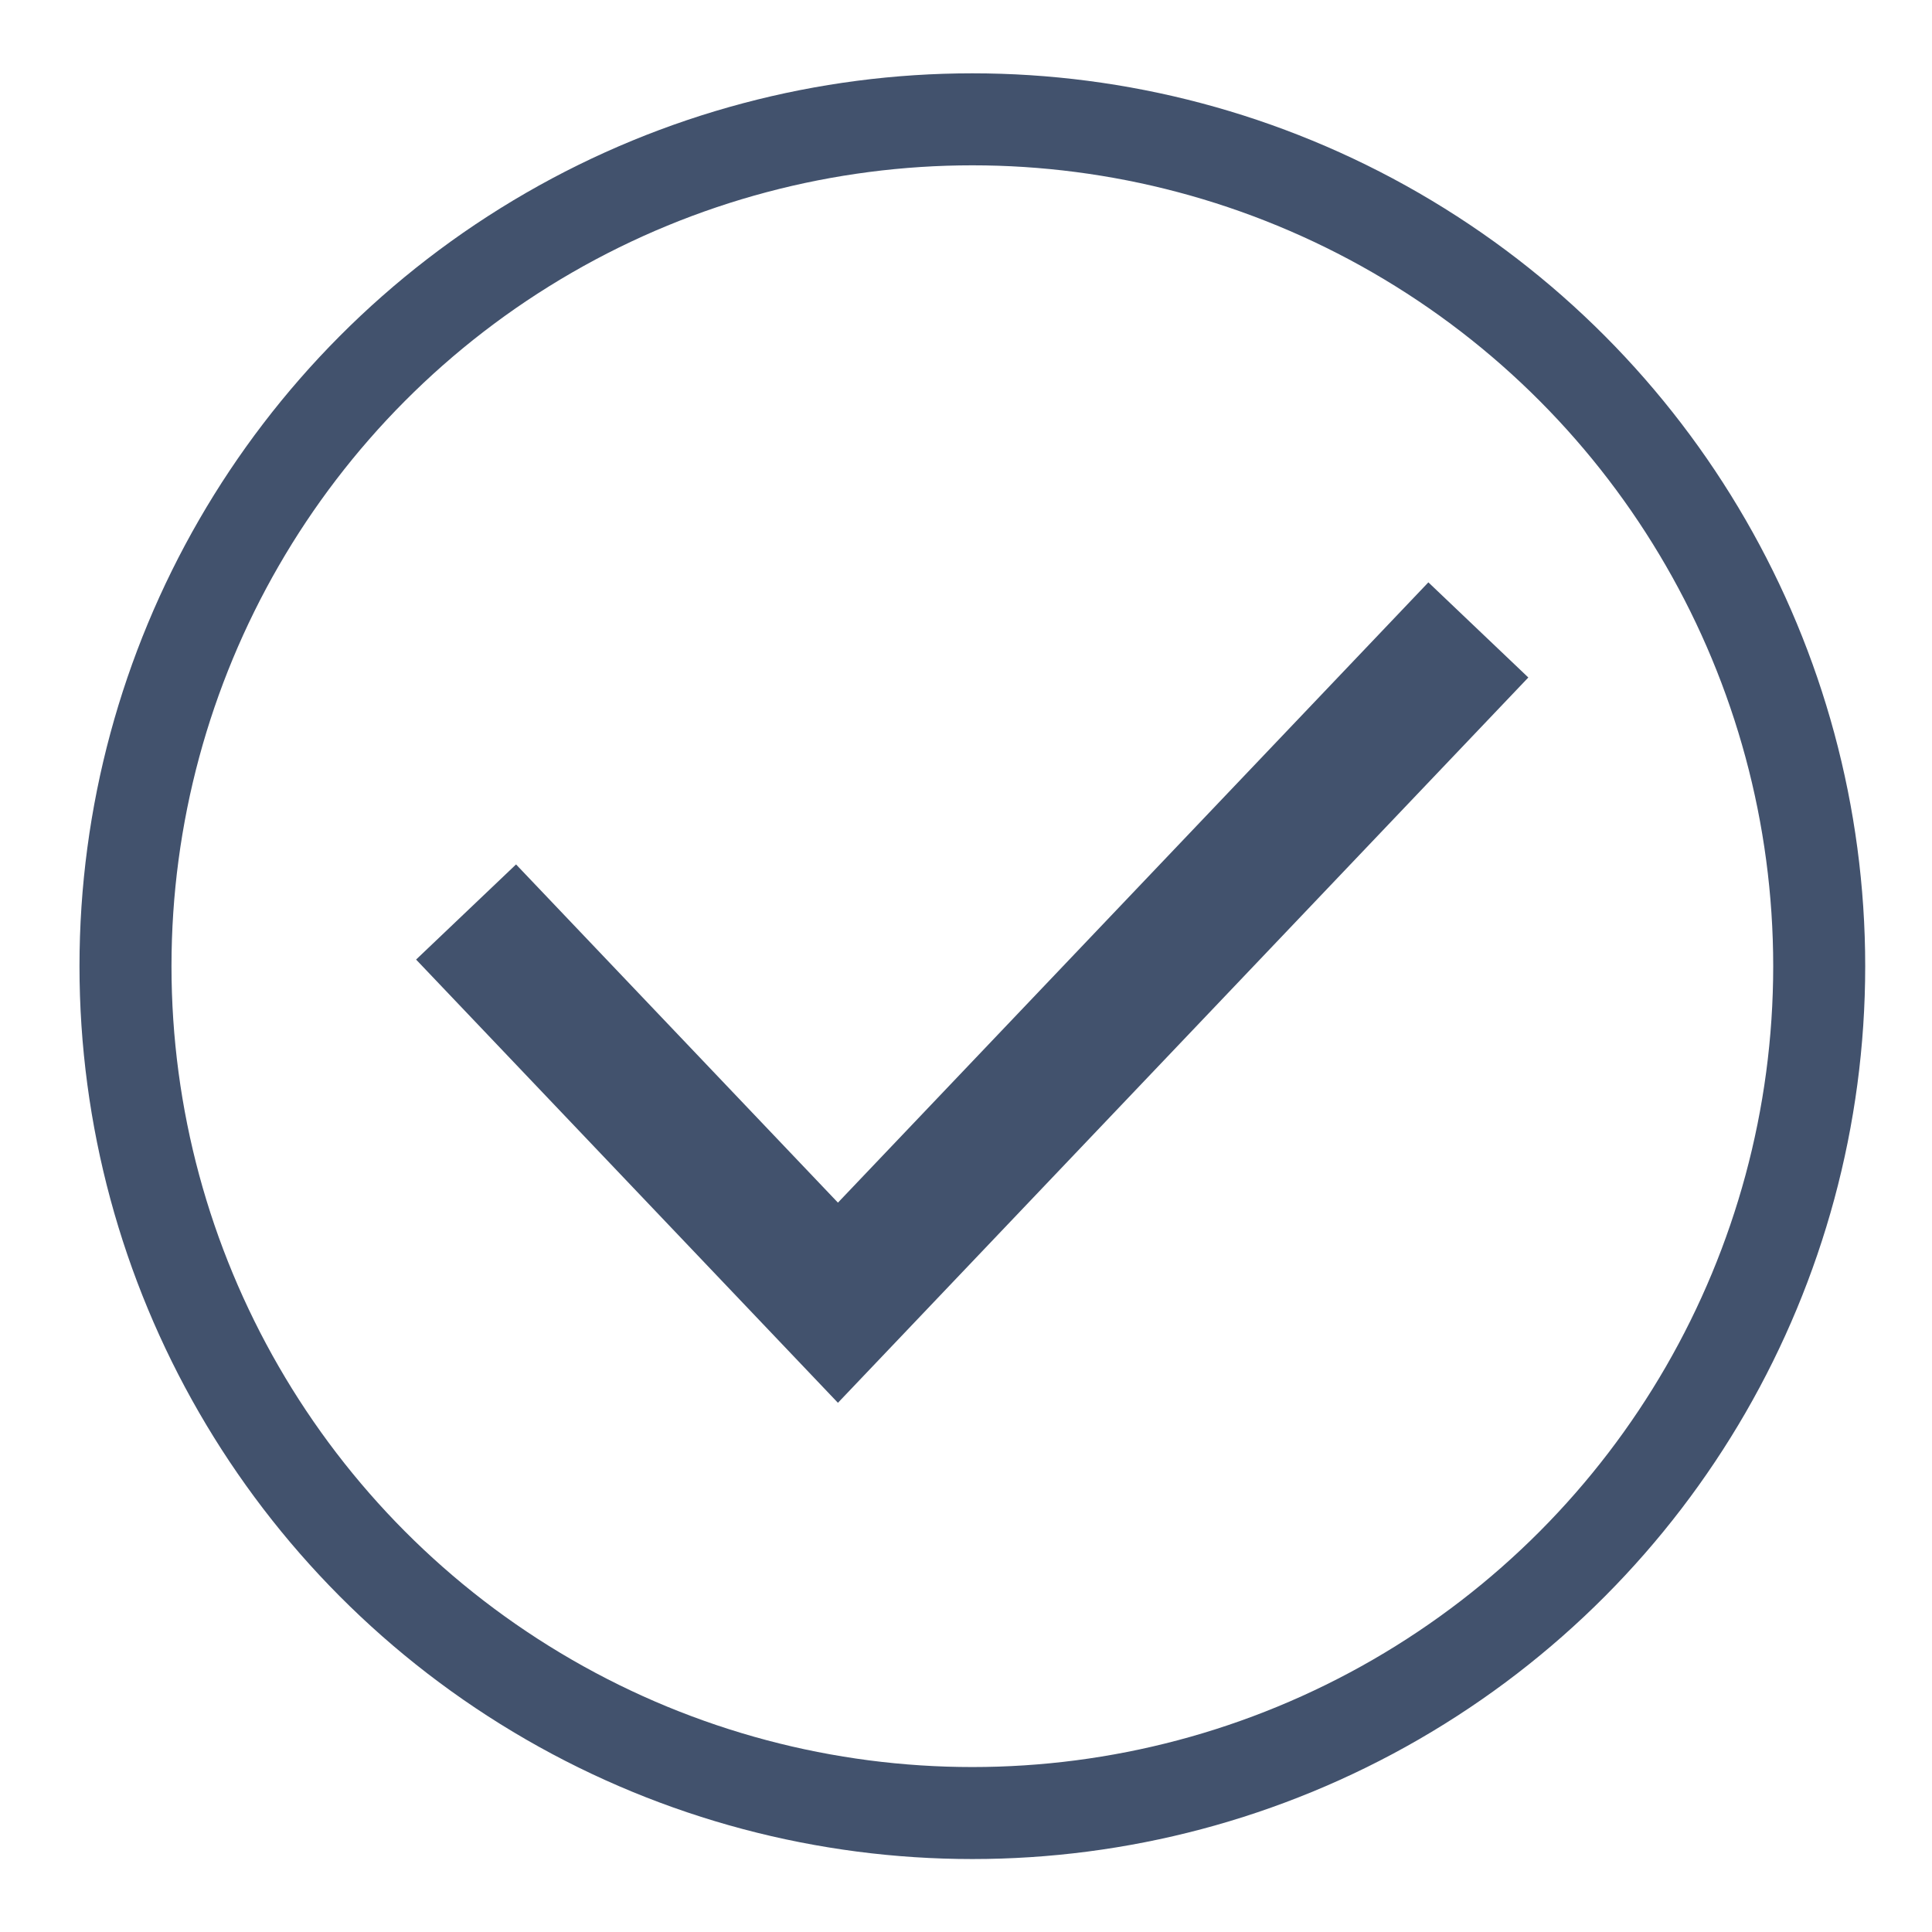
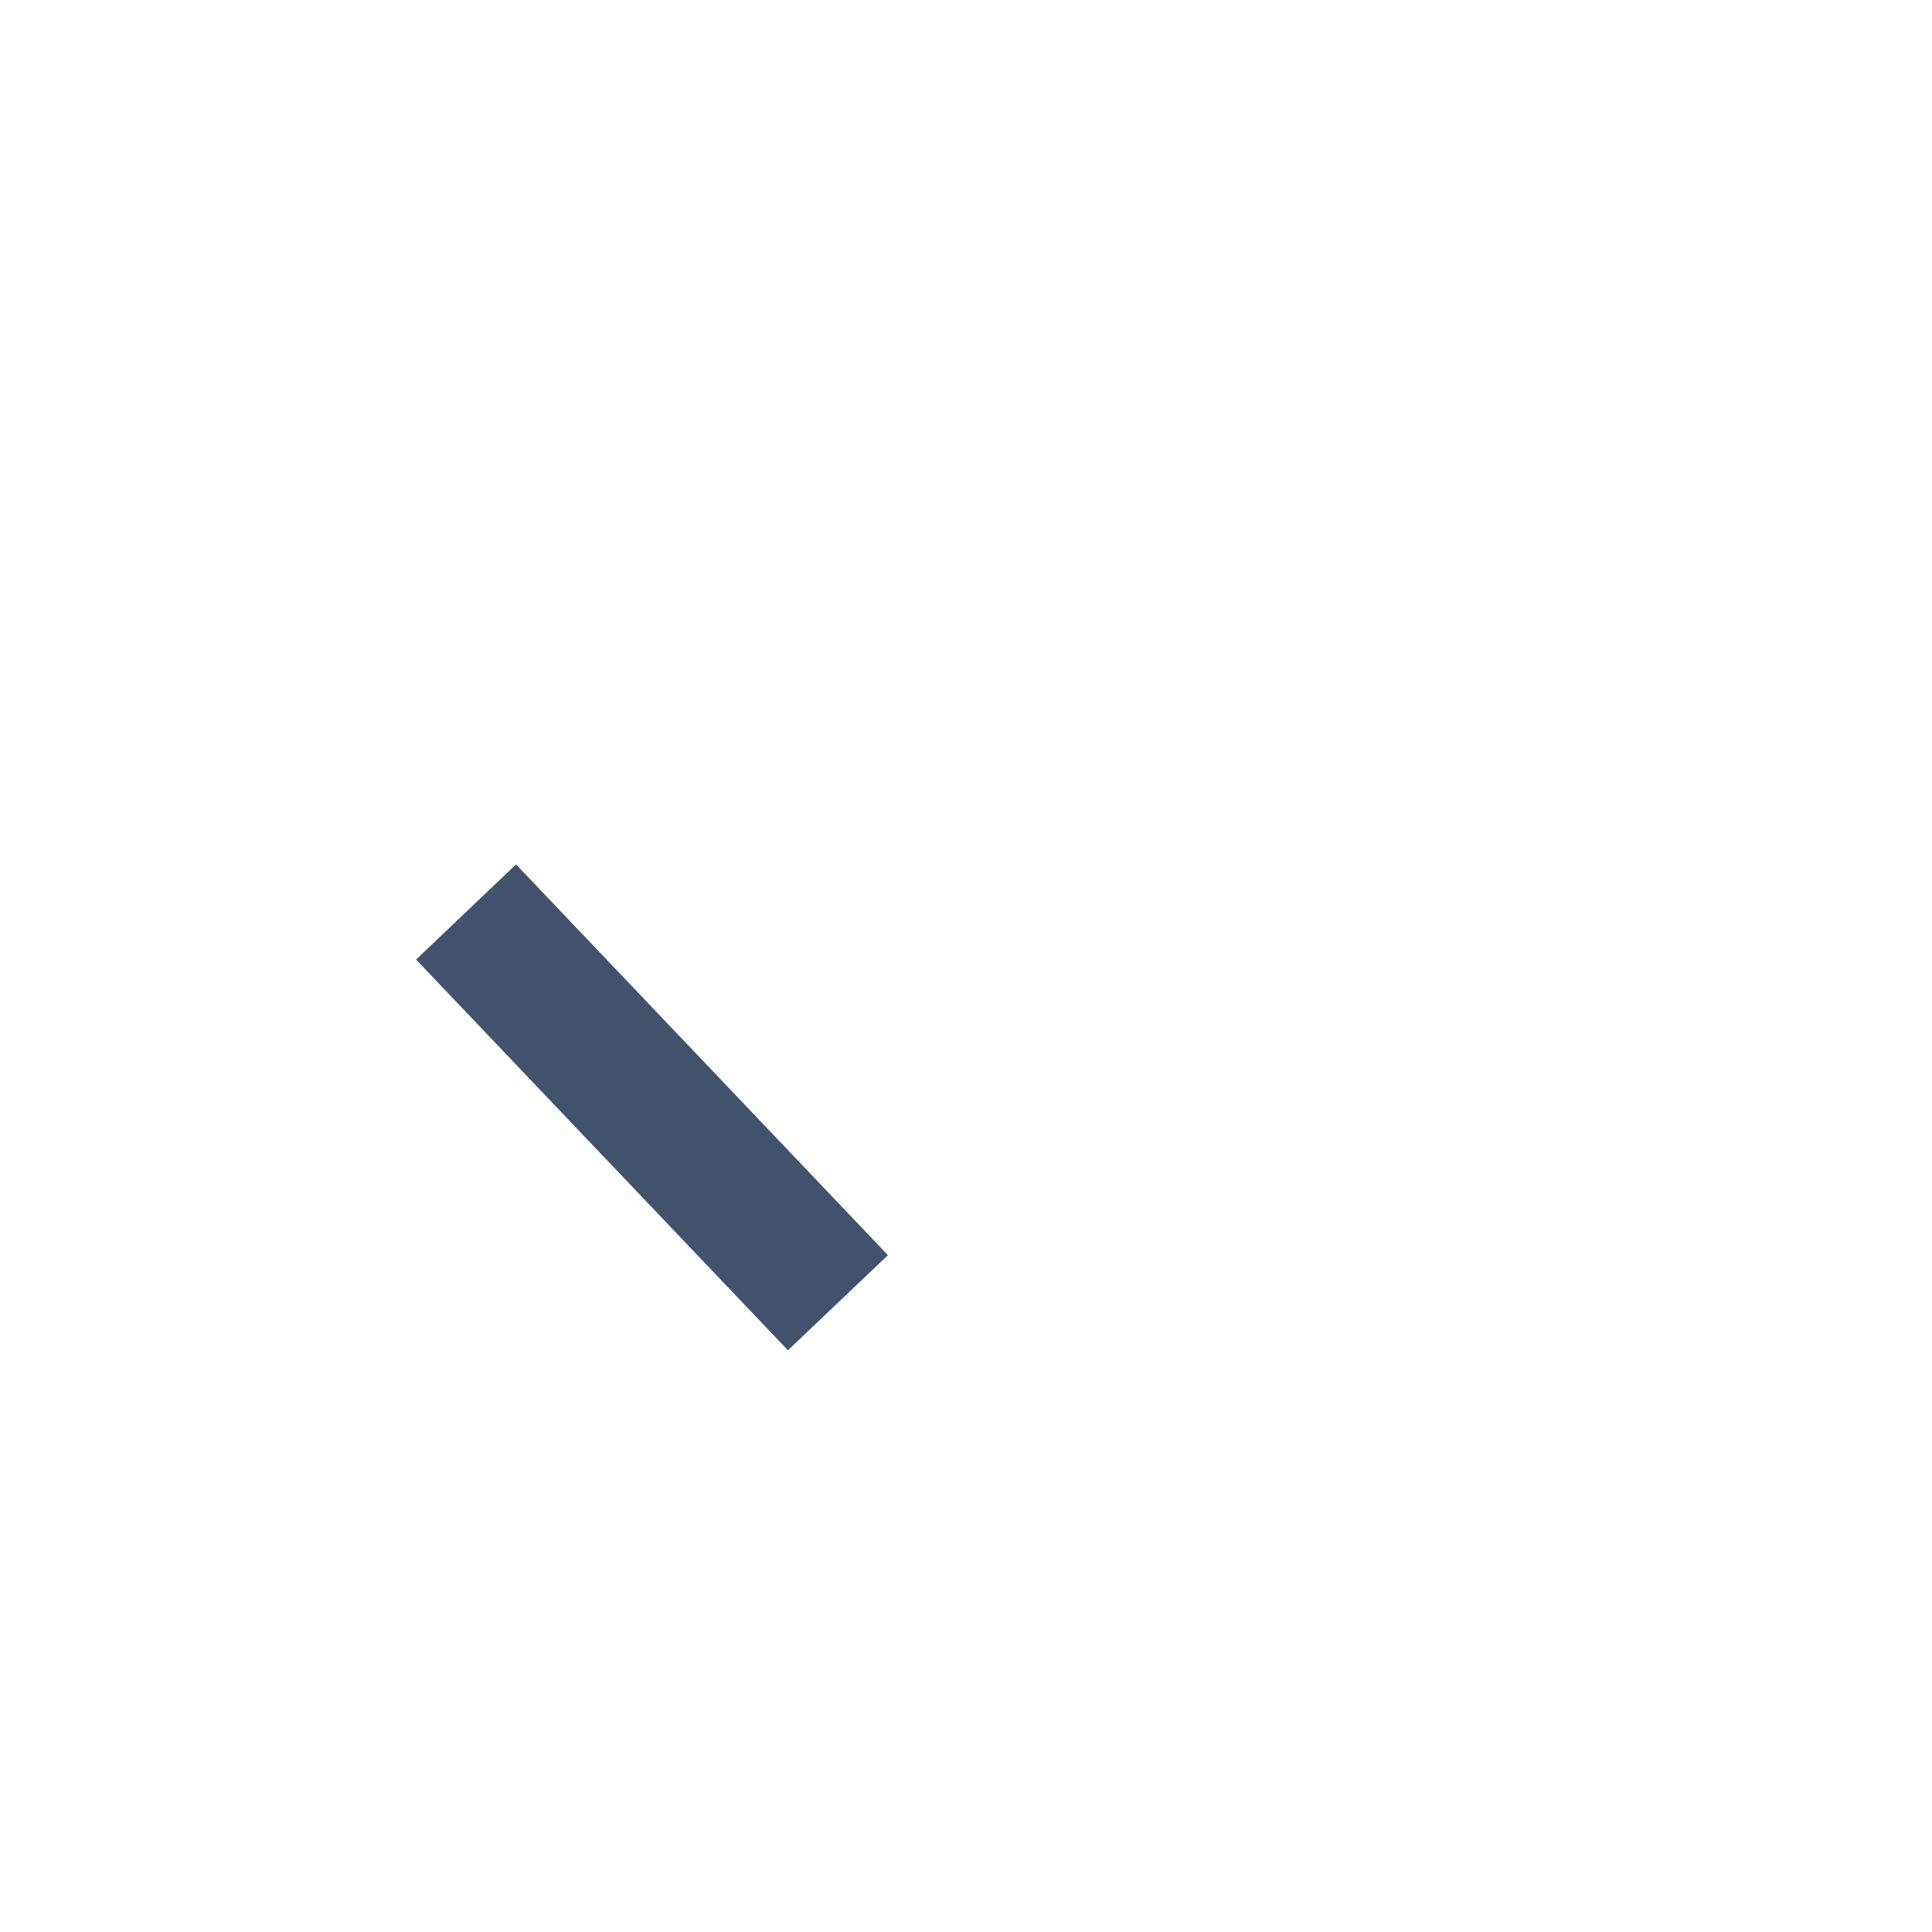
<svg xmlns="http://www.w3.org/2000/svg" width="21" height="21" viewBox="0 0 21 21" fill="none">
-   <path d="M5.066 9.913L9.108 14.16L16.069 6.847" stroke="#42526D" stroke-width="1.5" />
-   <circle cx="10.569" cy="10.502" r="9.205" stroke="#42526D" />
+   <path d="M5.066 9.913L9.108 14.16" stroke="#42526D" stroke-width="1.5" />
</svg>